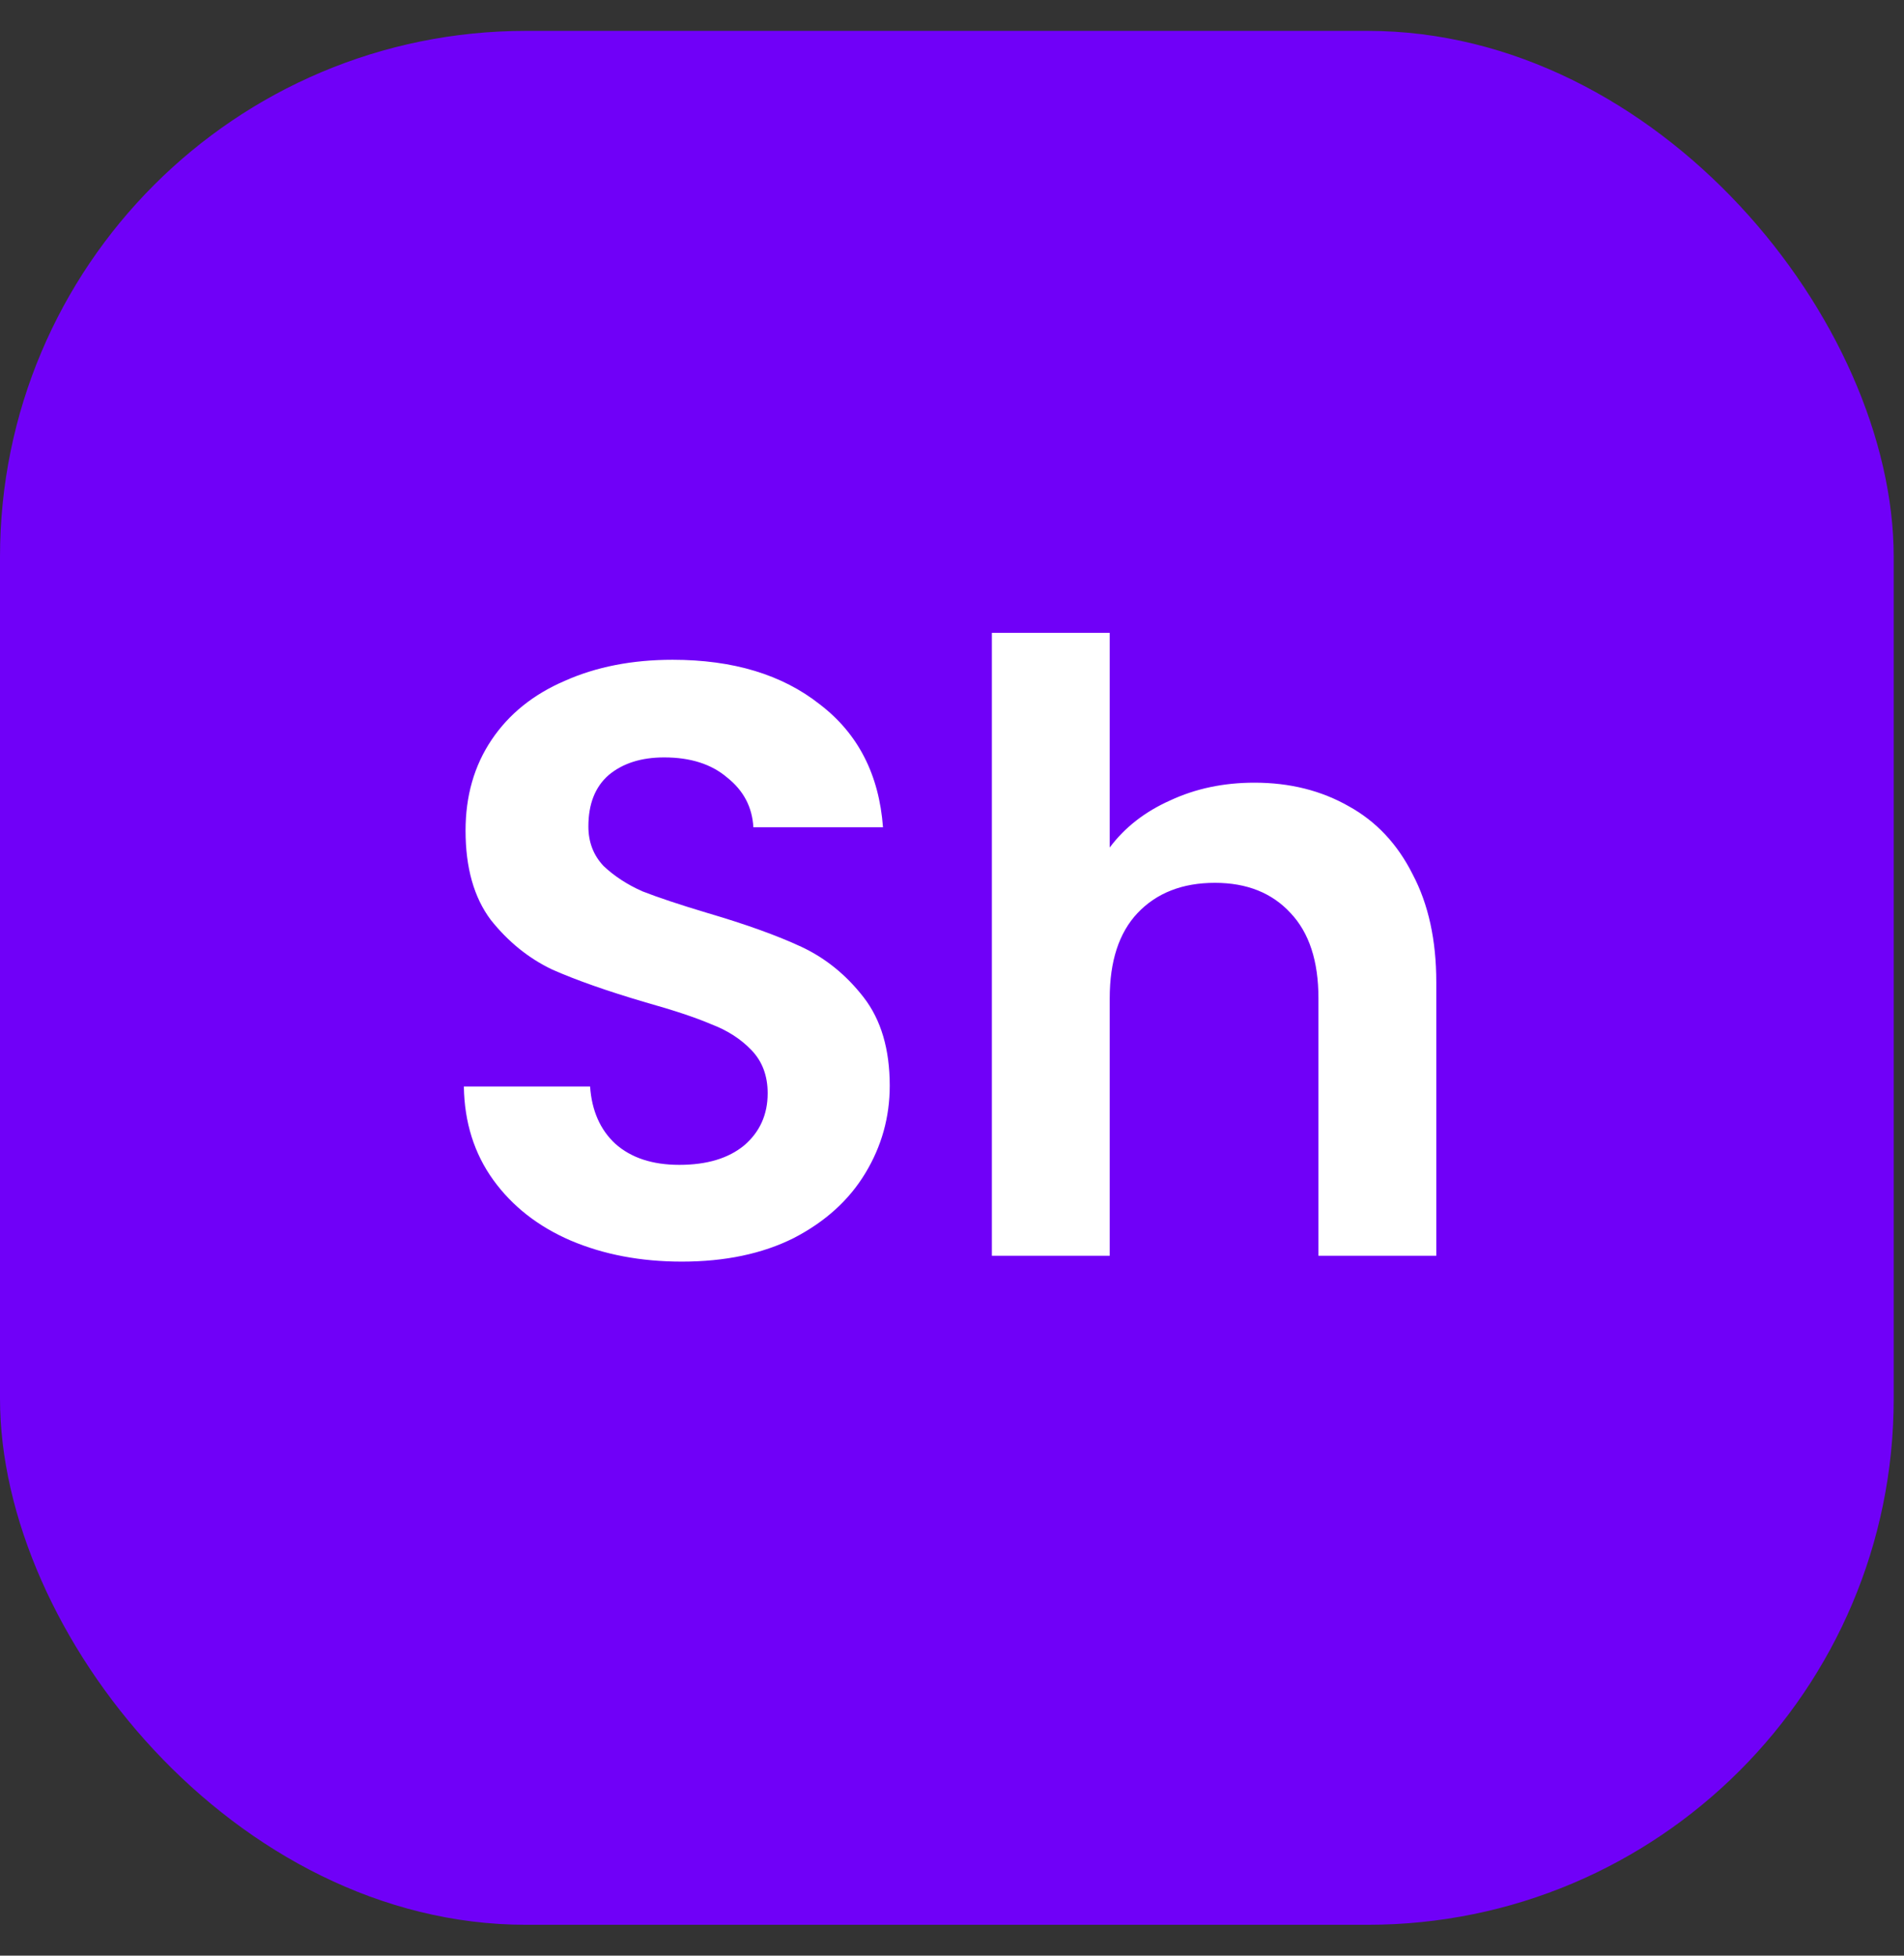
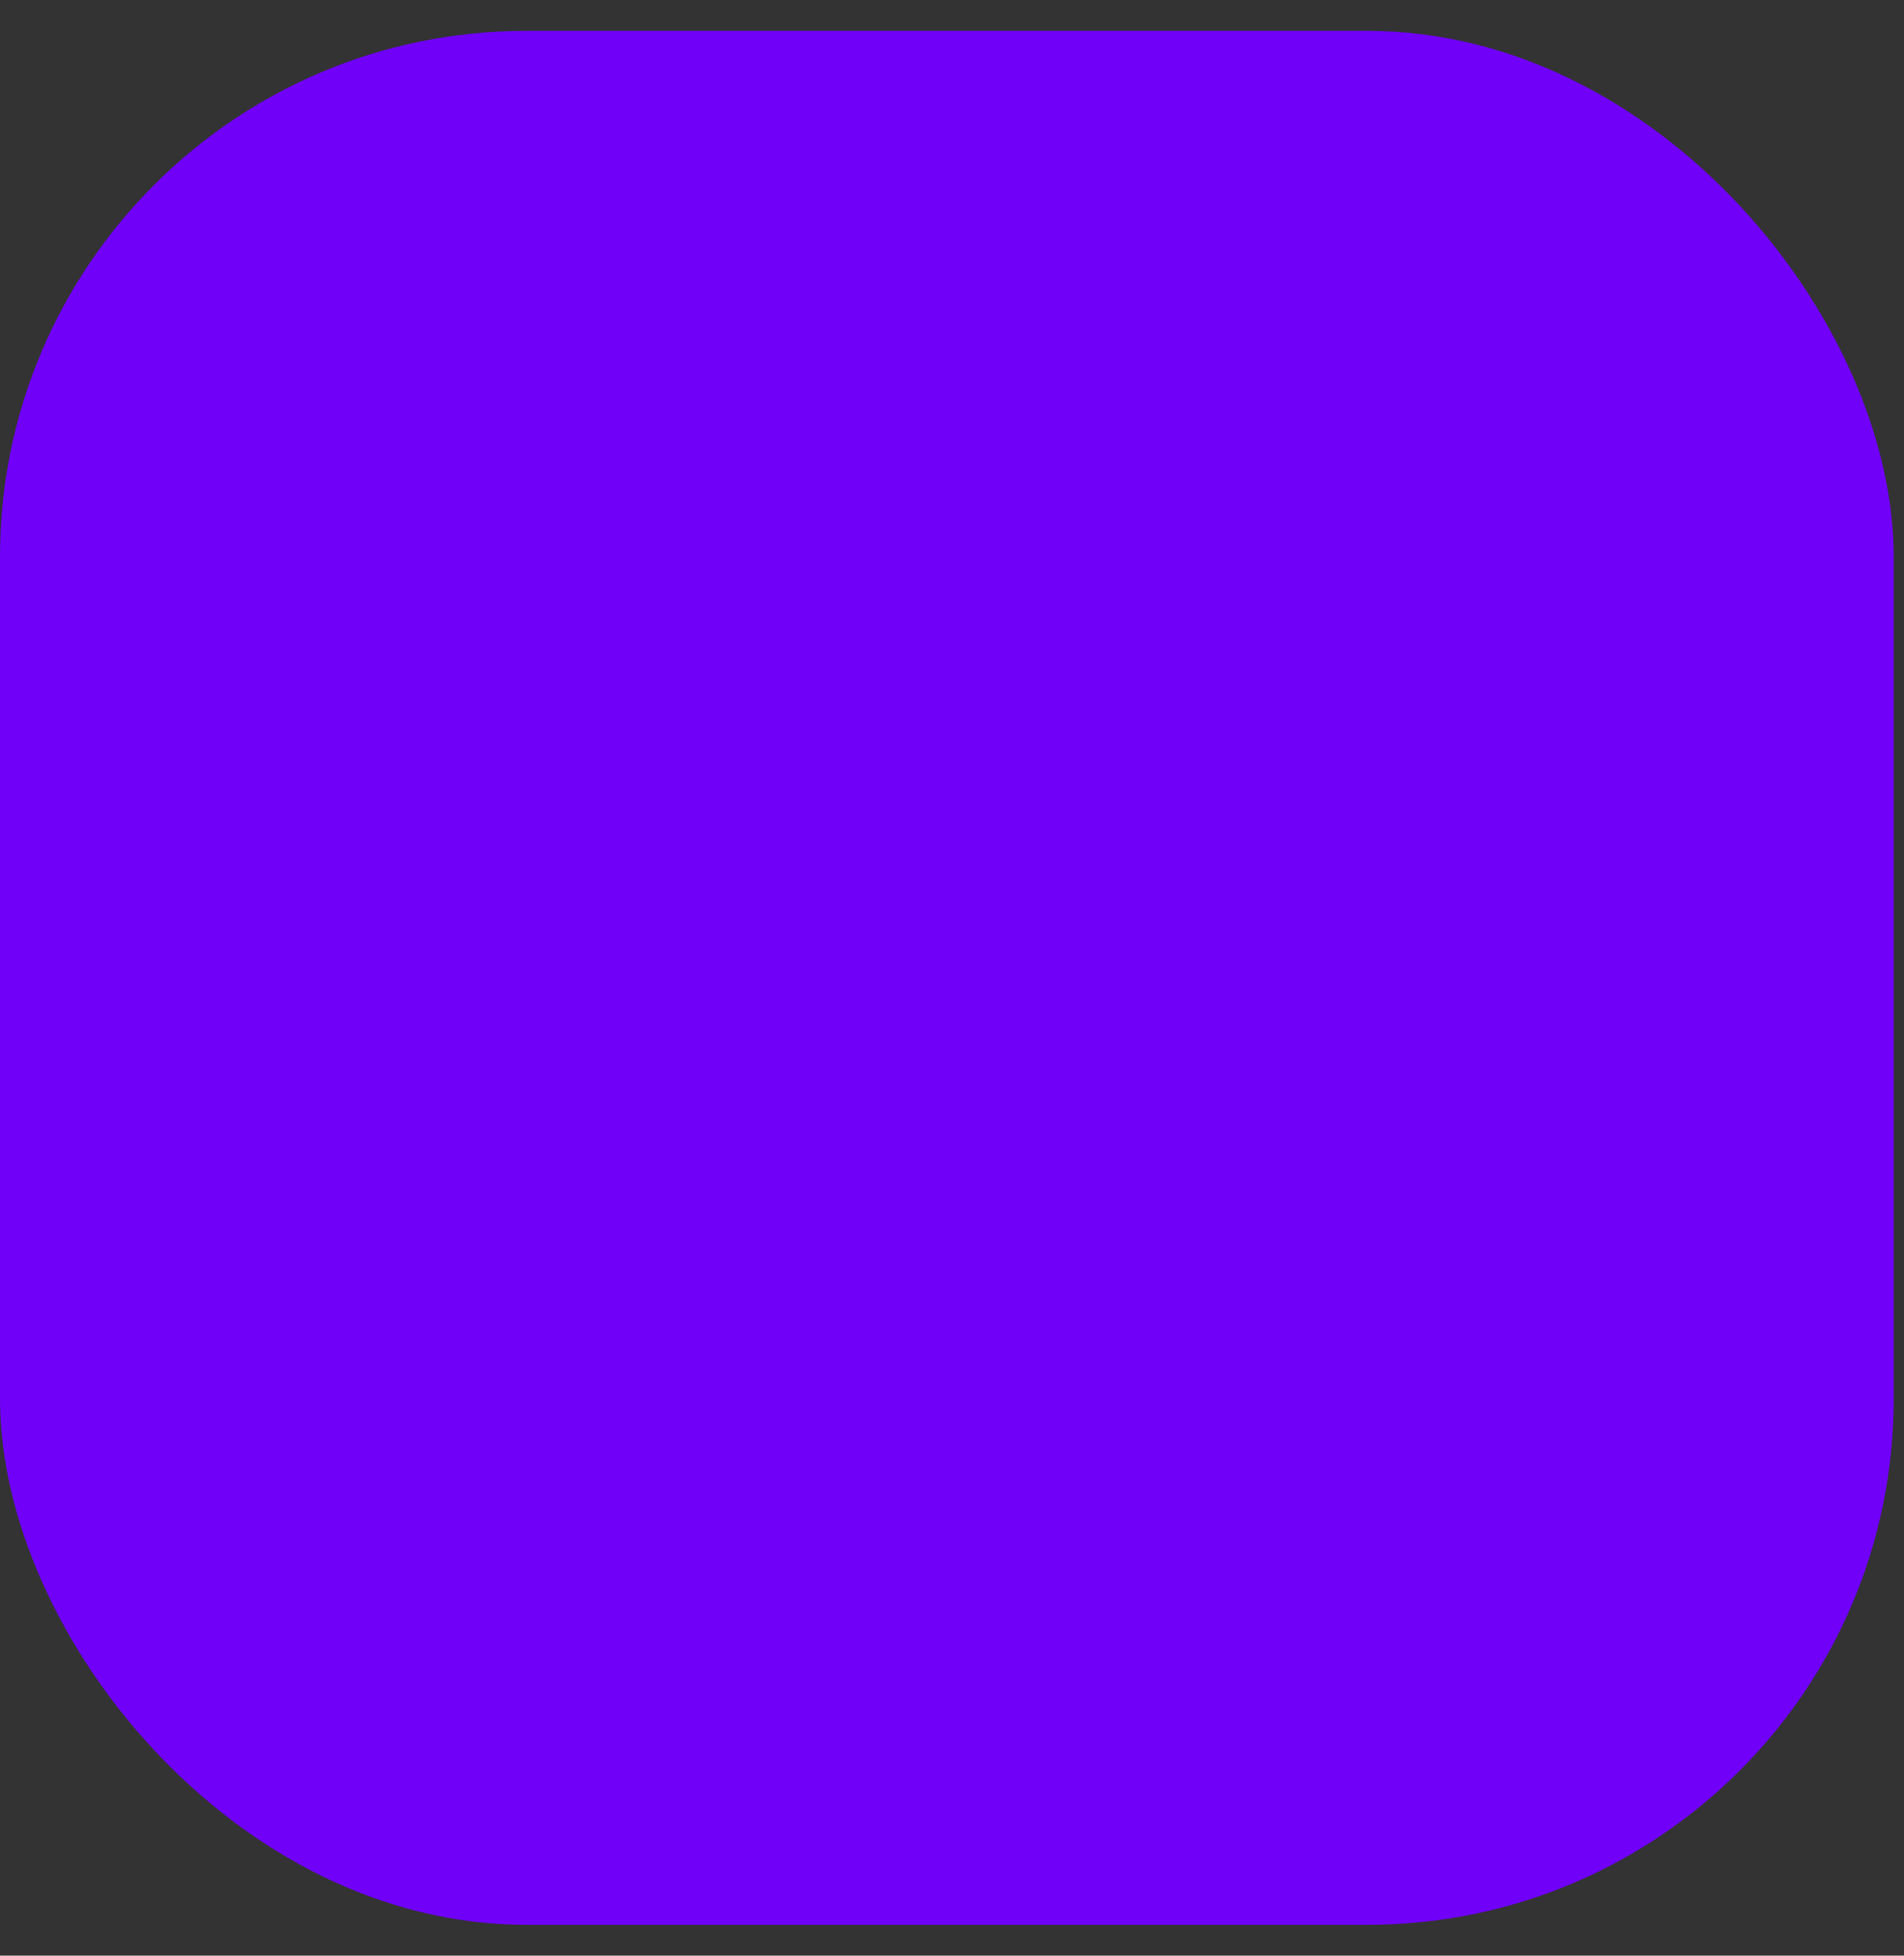
<svg xmlns="http://www.w3.org/2000/svg" id="logo" width="37" height="38" viewBox="0 0 37 38" fill="none">
  <rect x="0" y="0" width="37" height="38" fill="#333333" stroke="none" />
  <rect y="0.6" width="36.8" height="36.8" rx="10.222" fill="#7000F8" />
-   <path d="M13.25 24.514C12.454 24.514 11.734 24.378 11.091 24.105C10.459 23.833 9.957 23.44 9.586 22.928C9.216 22.415 9.025 21.81 9.014 21.112H11.467C11.5 21.581 11.663 21.952 11.958 22.225C12.263 22.497 12.678 22.634 13.201 22.634C13.735 22.634 14.155 22.508 14.46 22.257C14.765 21.996 14.918 21.658 14.918 21.243C14.918 20.905 14.815 20.627 14.607 20.409C14.4 20.191 14.139 20.022 13.822 19.902C13.517 19.771 13.092 19.63 12.547 19.477C11.805 19.259 11.2 19.046 10.731 18.839C10.273 18.621 9.875 18.299 9.537 17.874C9.21 17.438 9.047 16.86 9.047 16.14C9.047 15.464 9.216 14.876 9.554 14.374C9.892 13.872 10.366 13.491 10.976 13.229C11.587 12.957 12.285 12.82 13.07 12.82C14.248 12.82 15.202 13.109 15.932 13.687C16.674 14.254 17.083 15.05 17.159 16.075H14.64C14.618 15.682 14.449 15.361 14.133 15.11C13.828 14.848 13.419 14.717 12.906 14.717C12.459 14.717 12.1 14.832 11.827 15.061C11.565 15.29 11.434 15.622 11.434 16.059C11.434 16.364 11.533 16.62 11.729 16.827C11.936 17.023 12.187 17.187 12.481 17.318C12.787 17.438 13.212 17.58 13.757 17.743C14.498 17.961 15.104 18.179 15.572 18.397C16.041 18.616 16.445 18.943 16.783 19.379C17.121 19.815 17.29 20.387 17.29 21.096C17.29 21.707 17.132 22.274 16.815 22.797C16.499 23.32 16.036 23.74 15.425 24.056C14.815 24.362 14.089 24.514 13.25 24.514ZM24.378 15.208C25.065 15.208 25.675 15.361 26.21 15.666C26.744 15.96 27.158 16.402 27.453 16.991C27.758 17.569 27.911 18.267 27.911 19.084V24.4H25.621V19.395C25.621 18.675 25.441 18.125 25.081 17.743C24.721 17.351 24.231 17.154 23.609 17.154C22.977 17.154 22.475 17.351 22.104 17.743C21.745 18.125 21.565 18.675 21.565 19.395V24.4H19.275V12.297H21.565V16.468C21.859 16.075 22.252 15.77 22.742 15.552C23.233 15.323 23.778 15.208 24.378 15.208Z" fill="white" />
</svg>